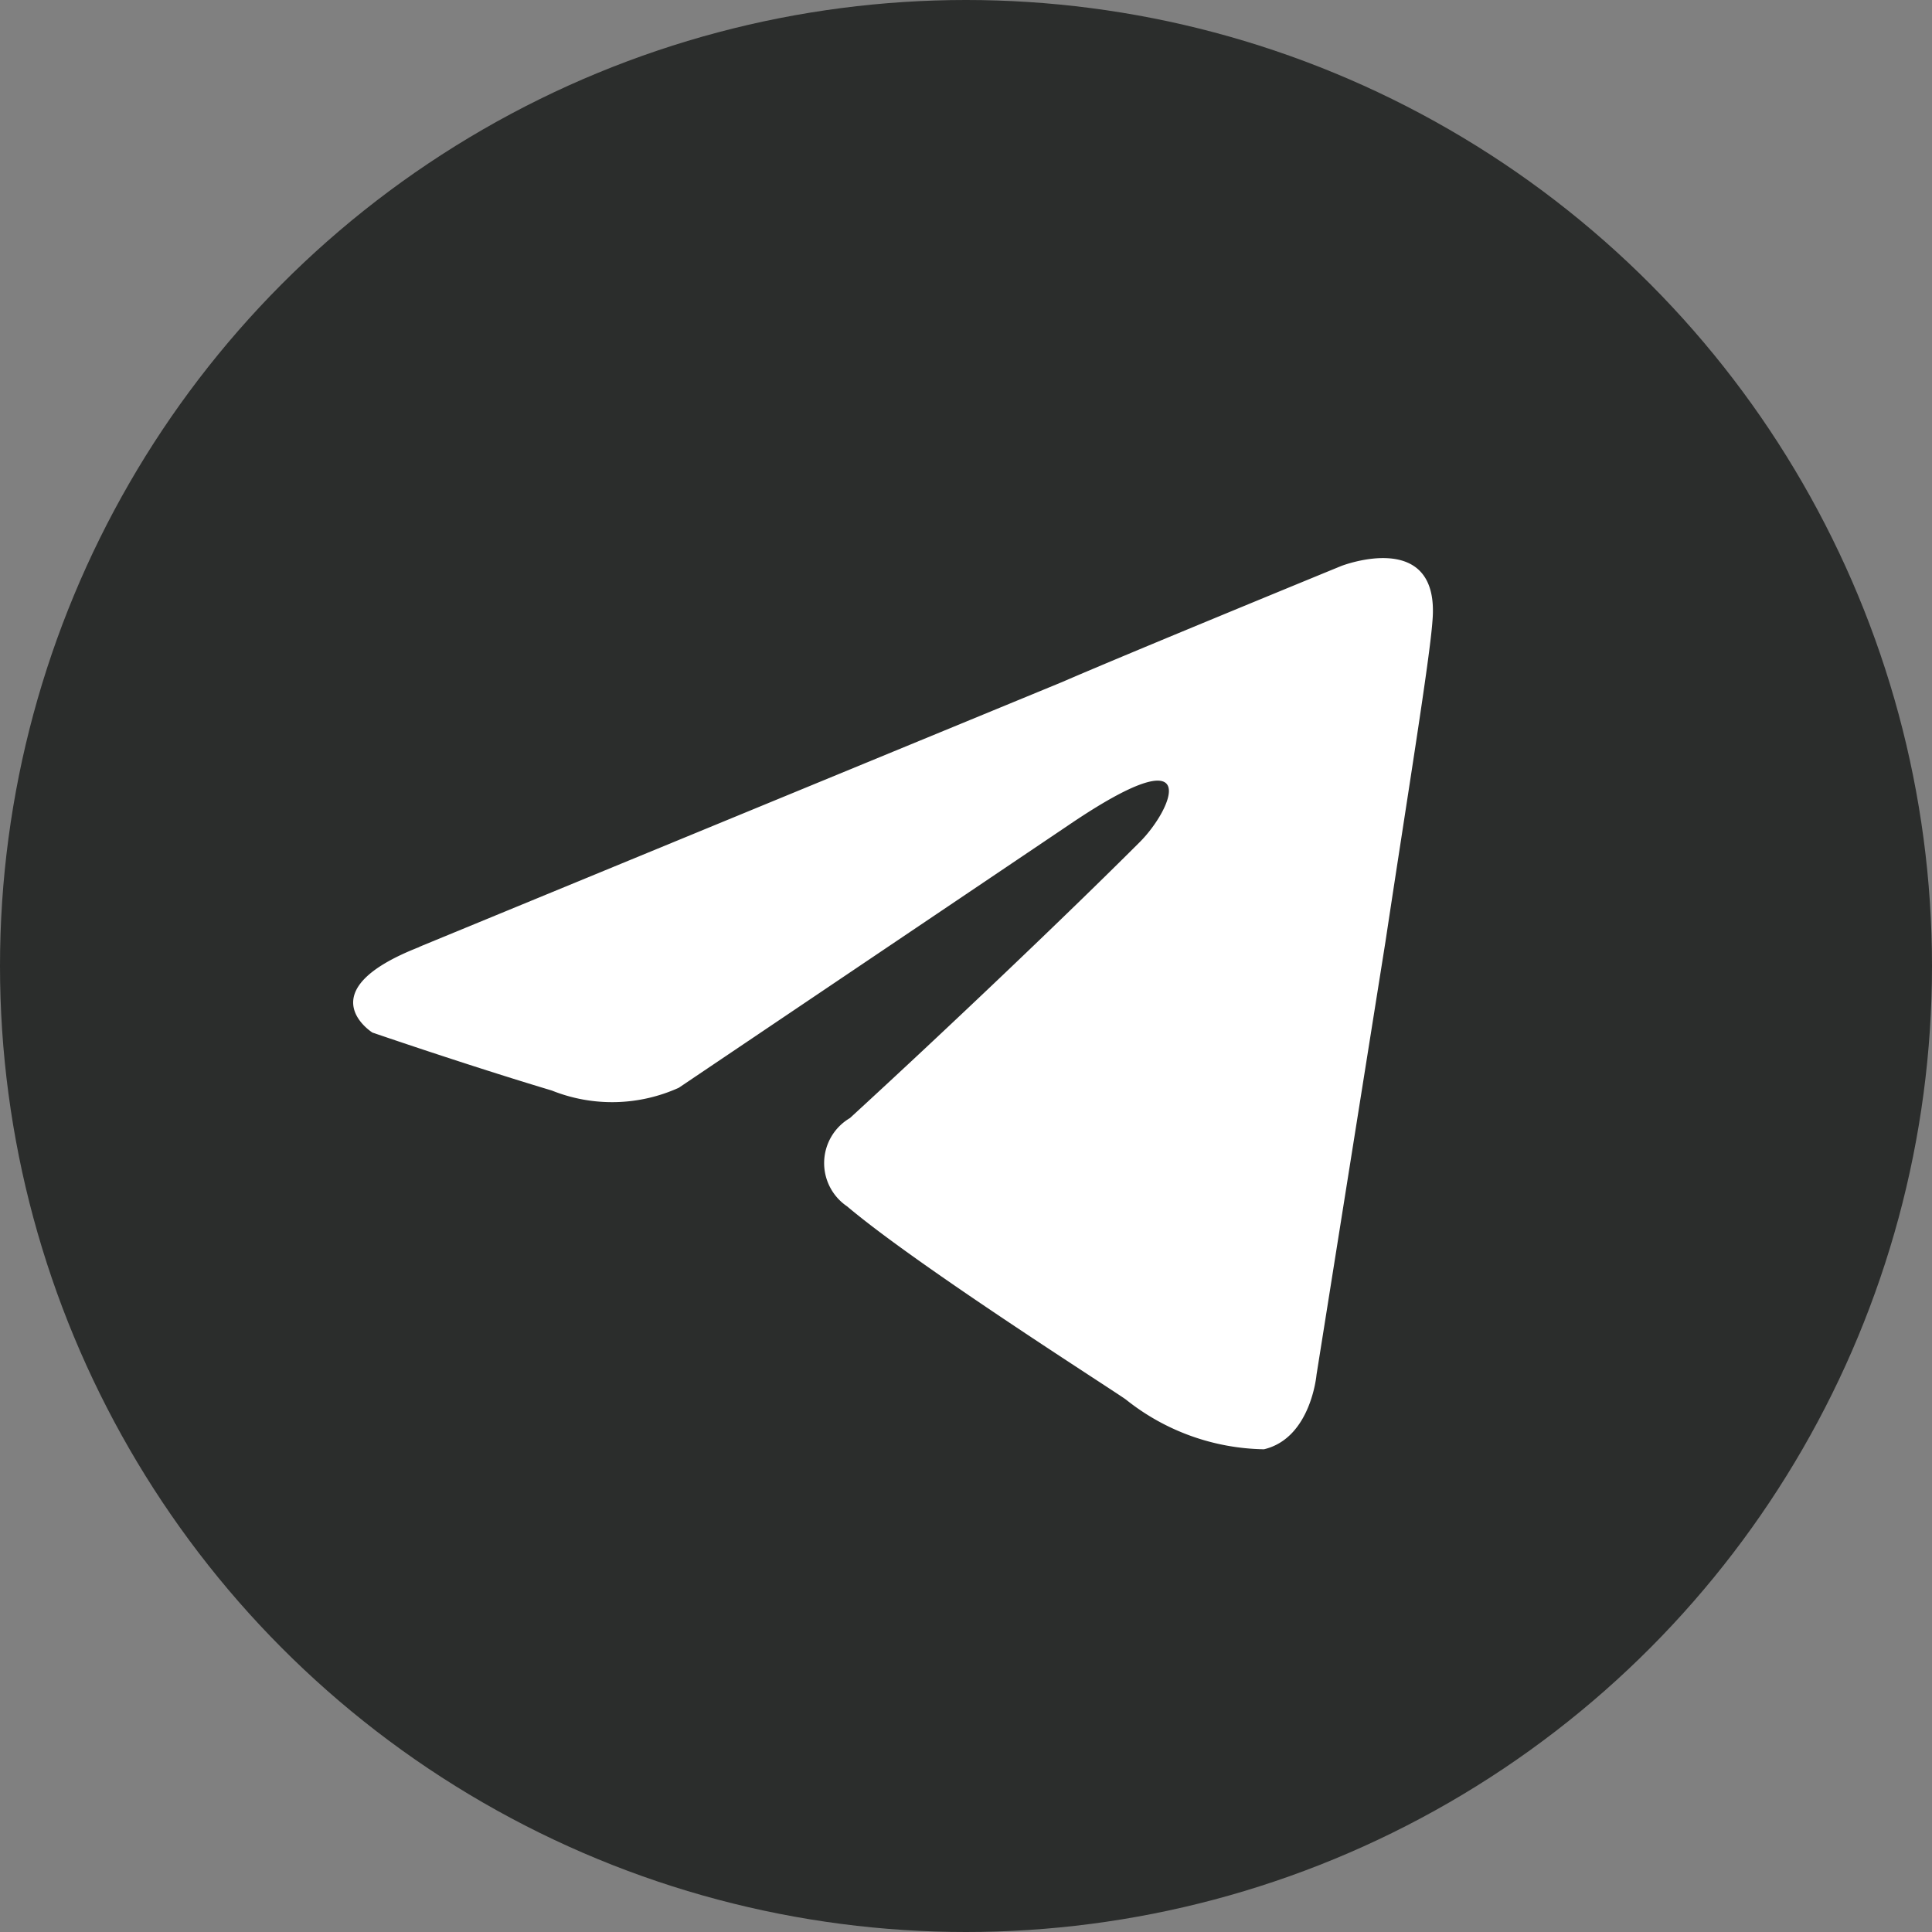
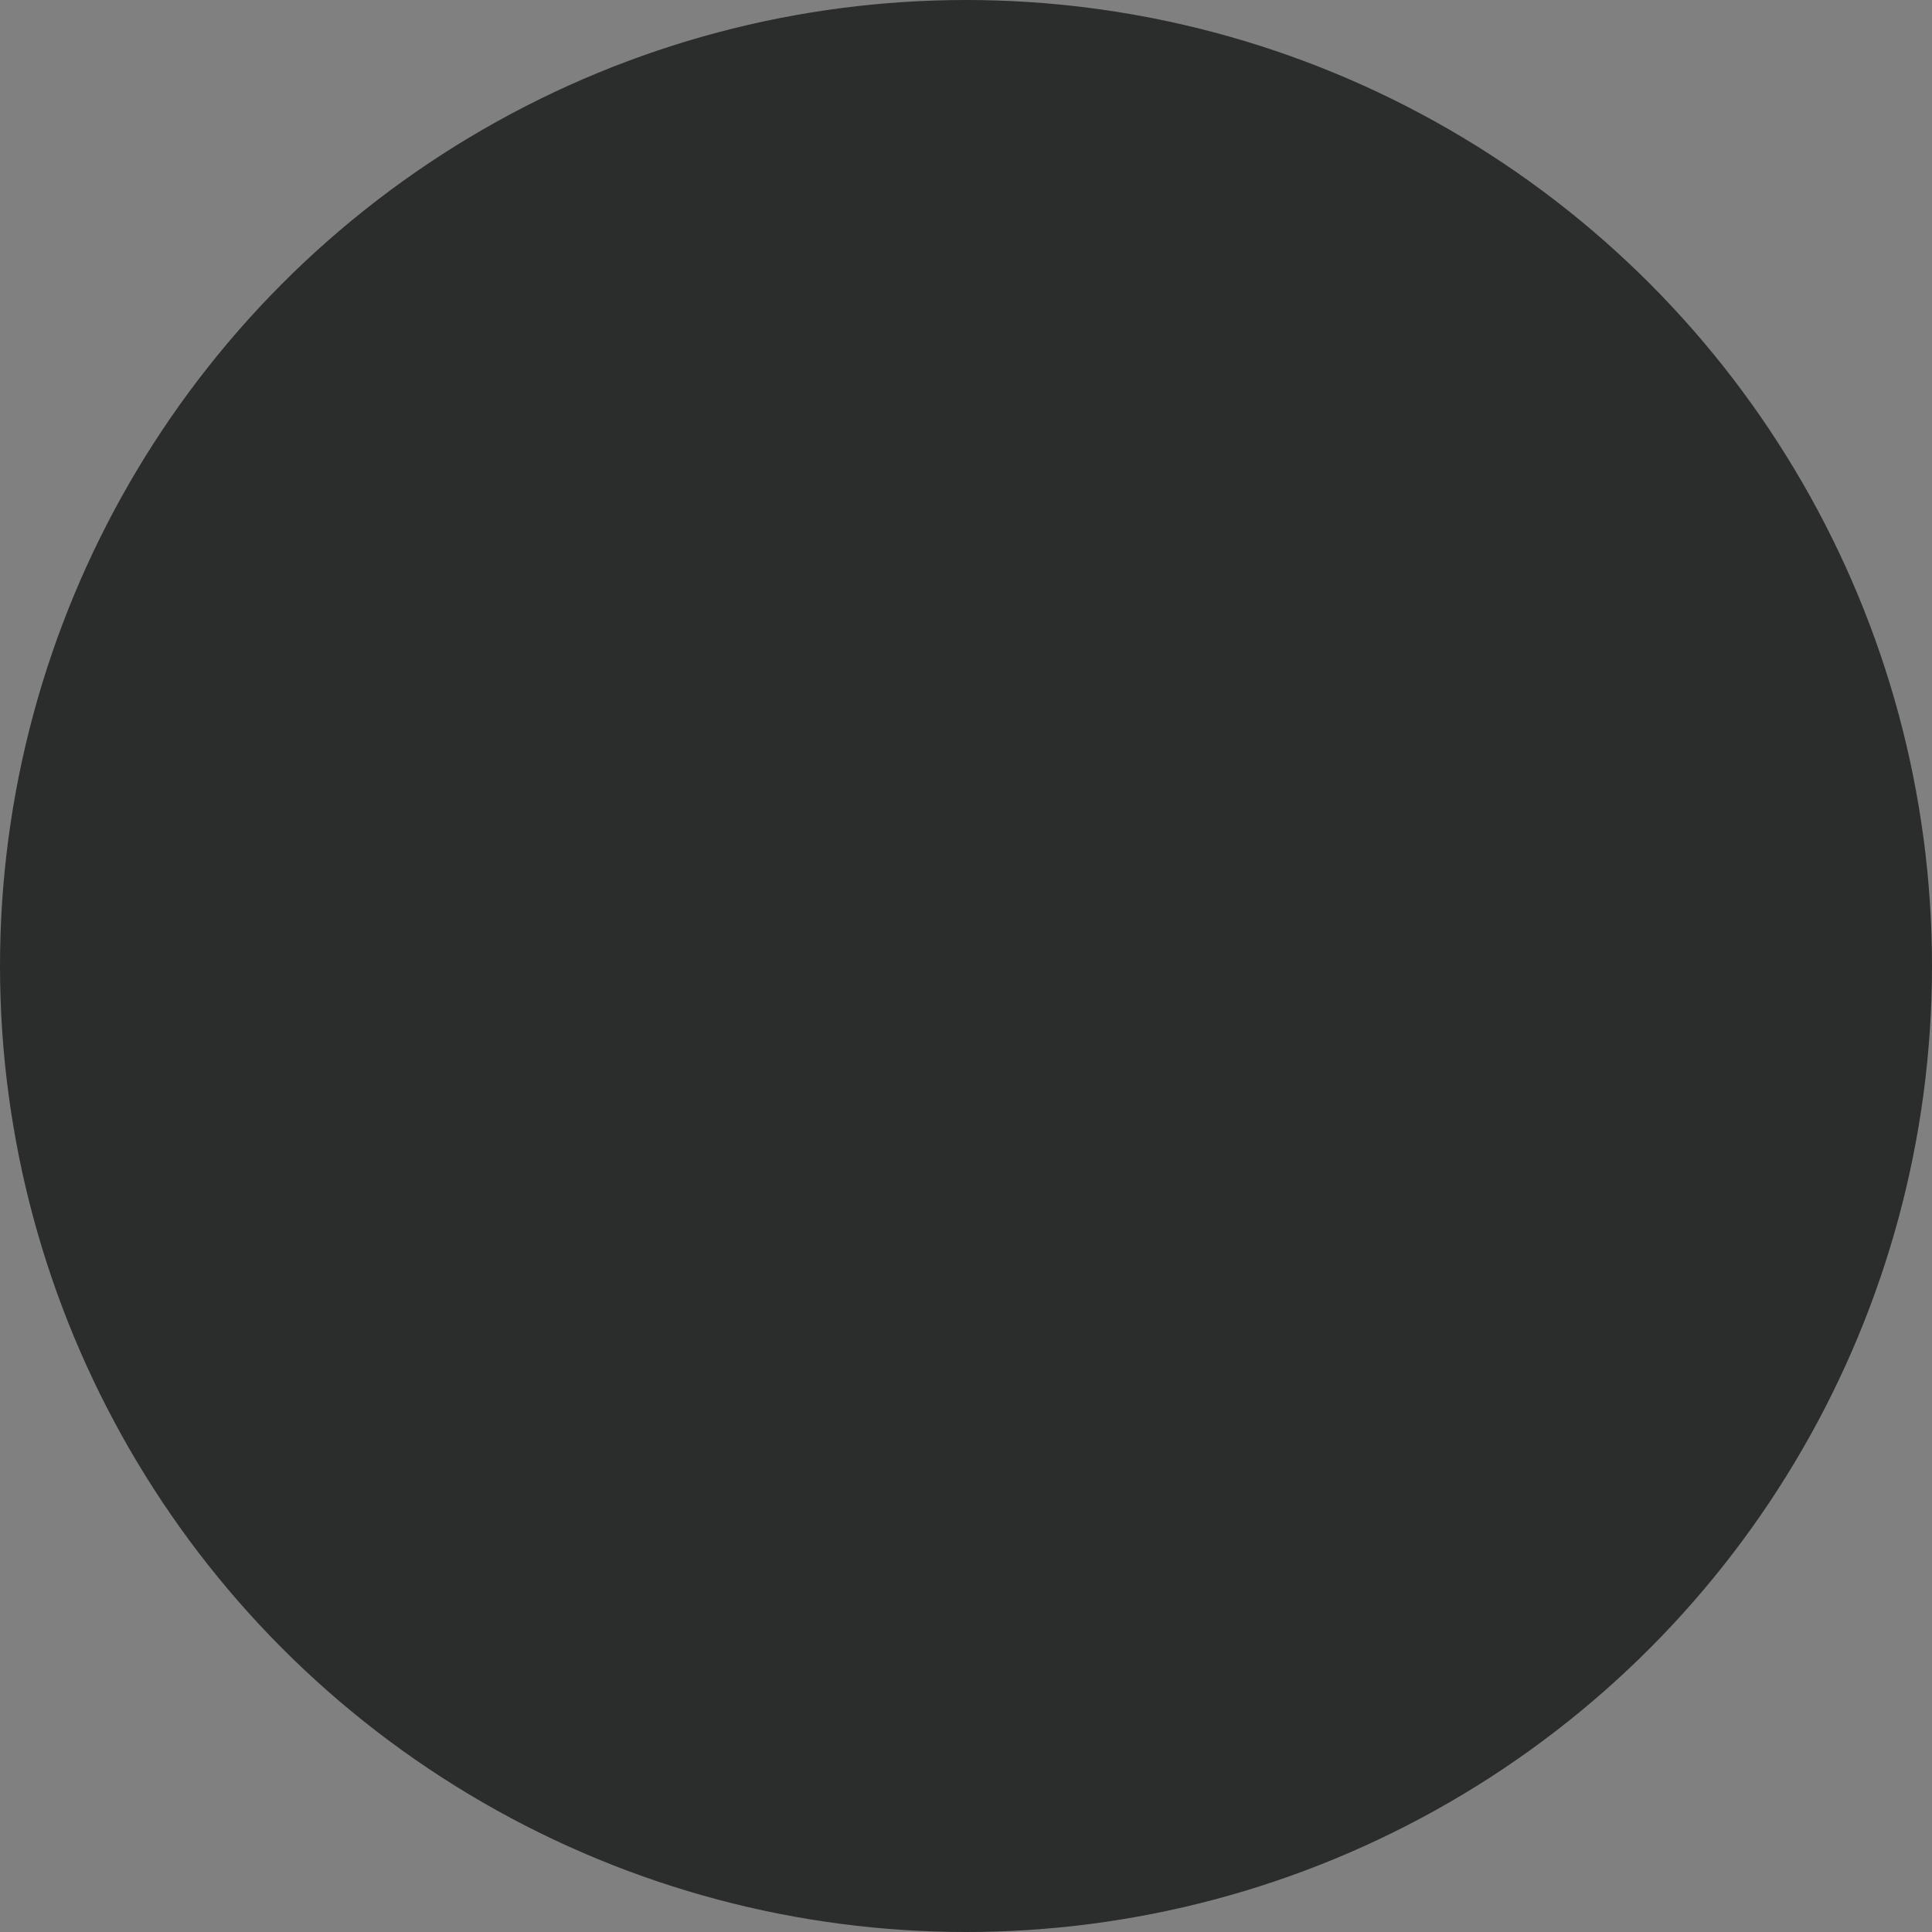
<svg xmlns="http://www.w3.org/2000/svg" width="35" height="35" viewBox="0 0 35 35">
  <rect x="0" y="0" width="35" height="35" fill="#808080" stroke="none" />
  <g id="icon_ТГ" data-name="icon ТГ" transform="translate(-3691 -5353.637)">
    <circle id="Эллипс_3" data-name="Эллипс 3" cx="17.5" cy="17.5" r="17.5" transform="translate(3691 5353.637)" fill="#2b2d2c" />
-     <path id="Контур_183" data-name="Контур 183" d="M1291.625,5466.393l11.652-4.8c1.15-.5,5.051-2.1,5.051-2.1s1.8-.7,1.651,1c-.05.7-.45,3.15-.85,5.8l-1.25,7.852s-.1,1.149-.952,1.35a4.108,4.108,0,0,1-2.5-.9c-.2-.15-3.75-2.4-5.051-3.5a.946.946,0,0,1,.05-1.6c1.8-1.651,3.95-3.7,5.251-5,.6-.6,1.2-2-1.3-.3l-7.051,4.751a2.933,2.933,0,0,1-2.3.05c-1.5-.449-3.25-1.05-3.25-1.05s-1.2-.75.85-1.55Z" transform="translate(2406.971 -95.603)" fill="#fff" />
  </g>
</svg>